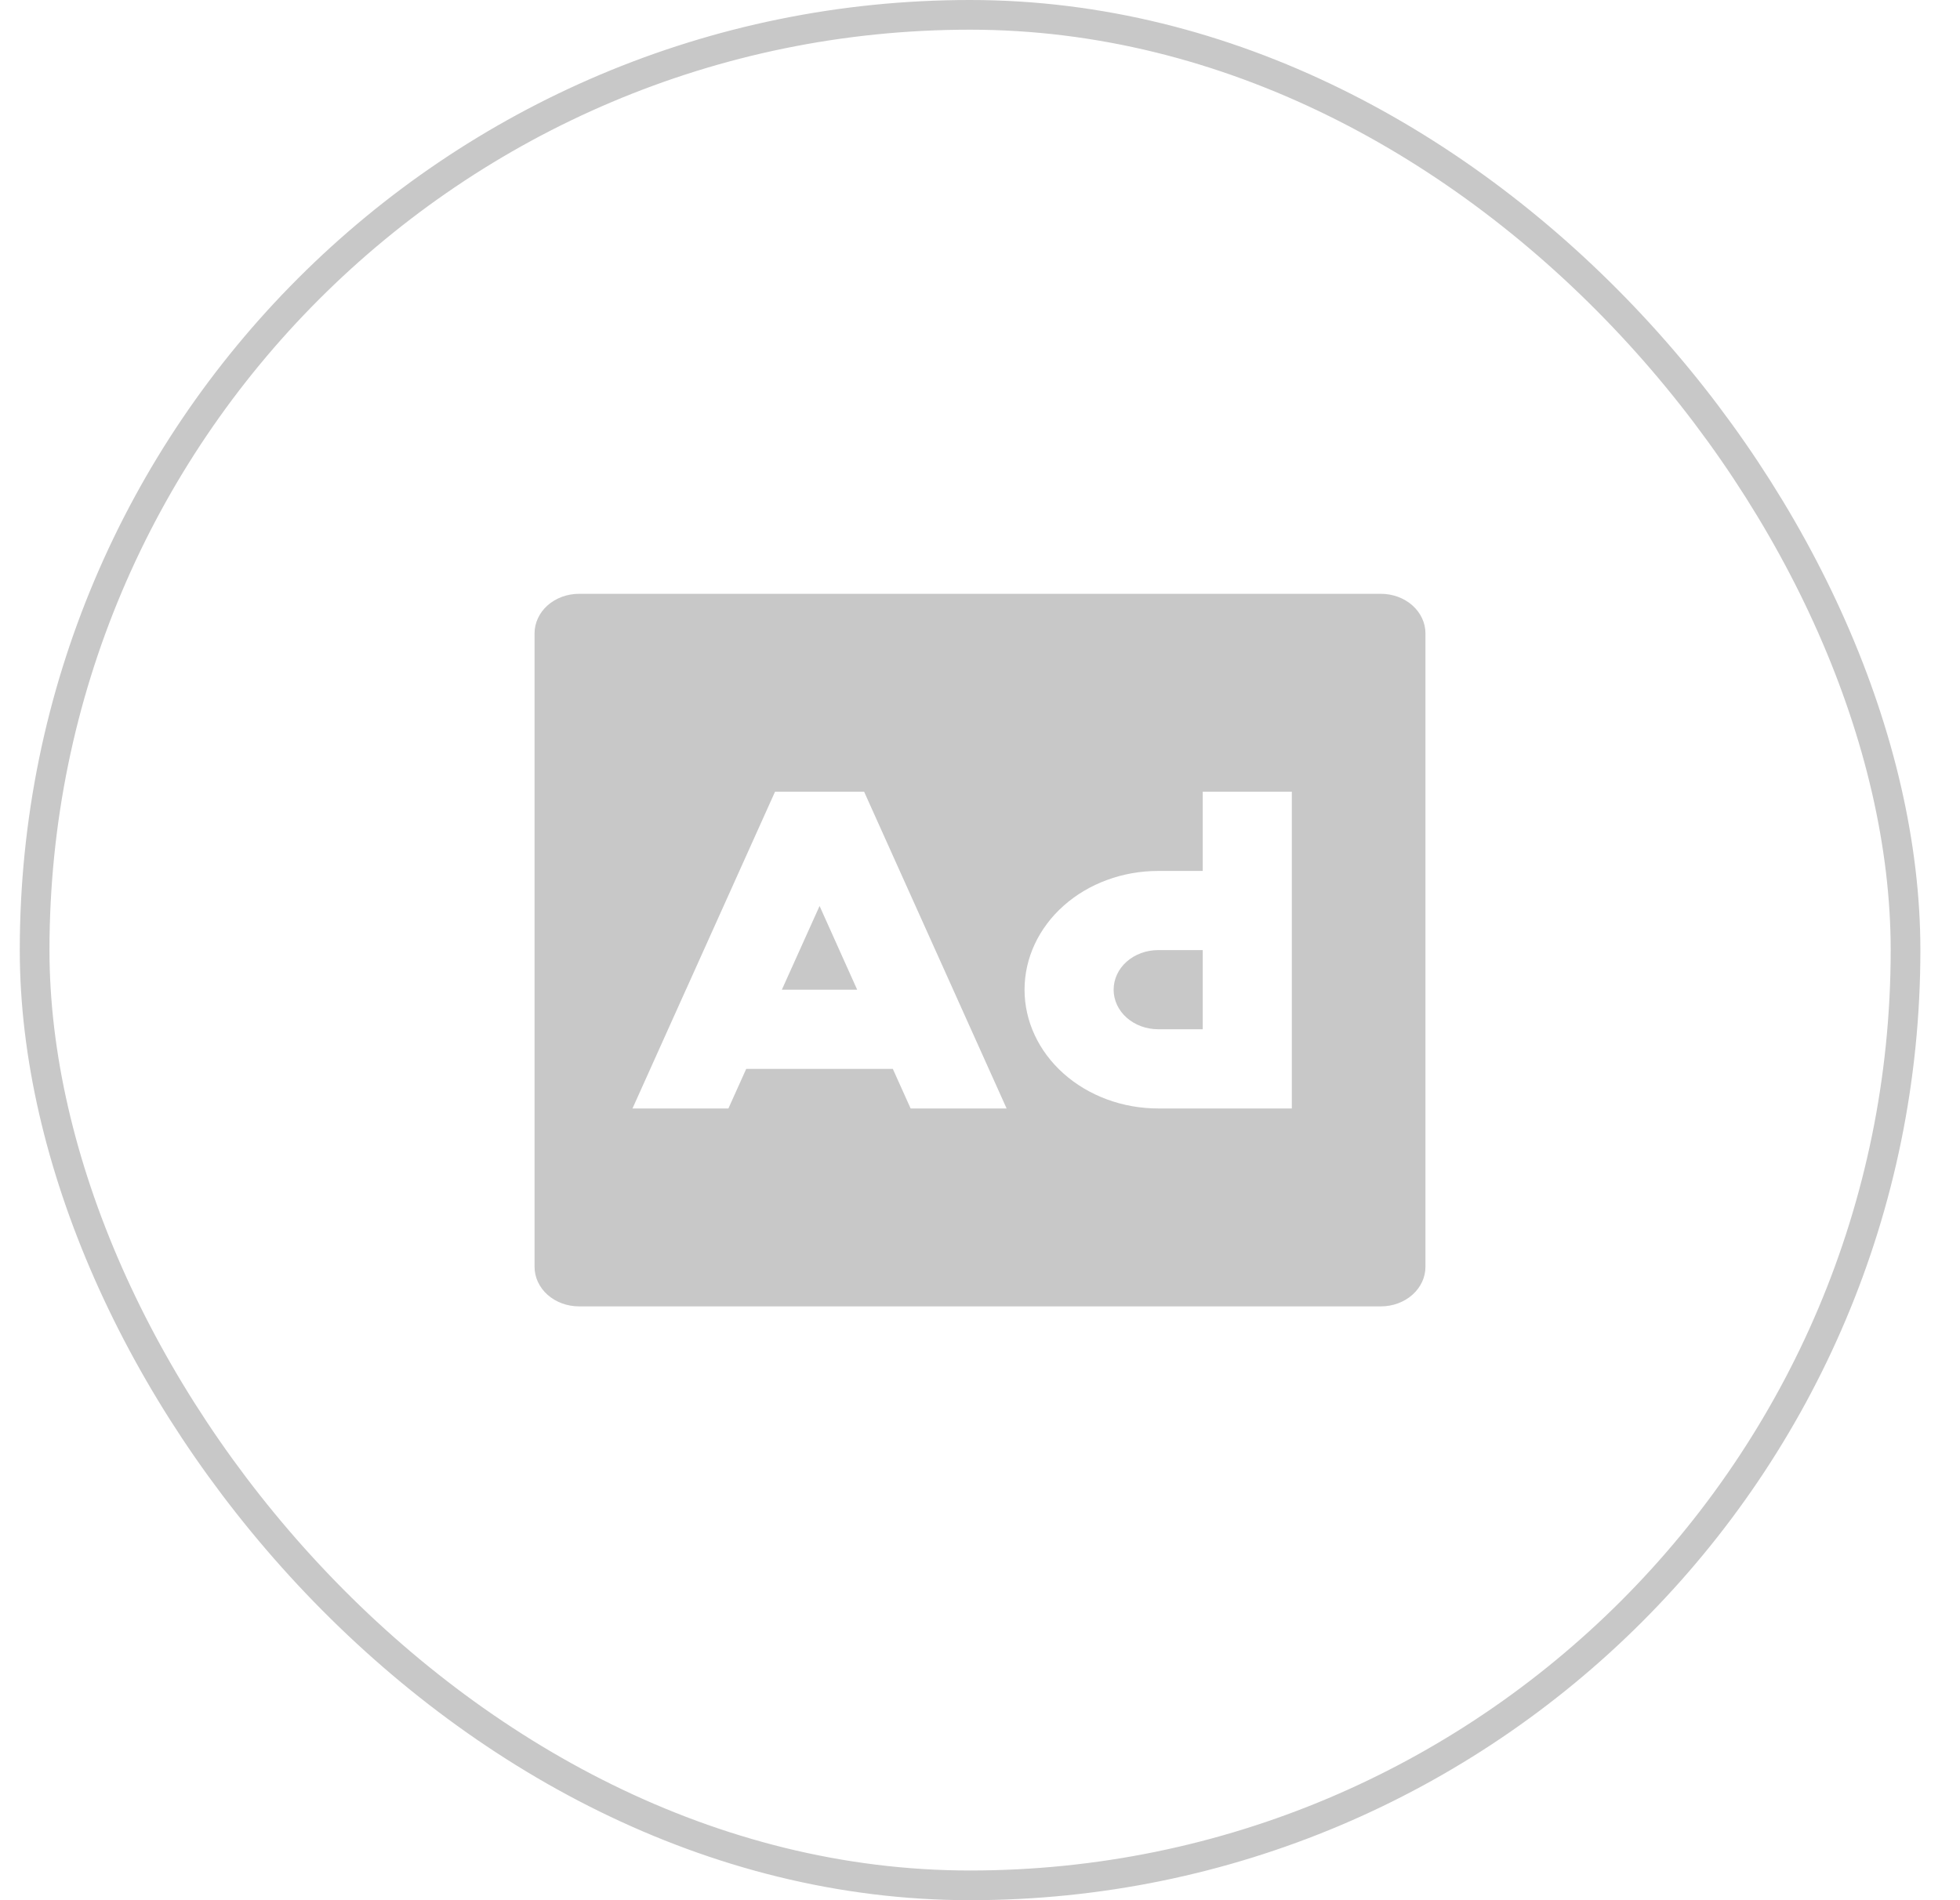
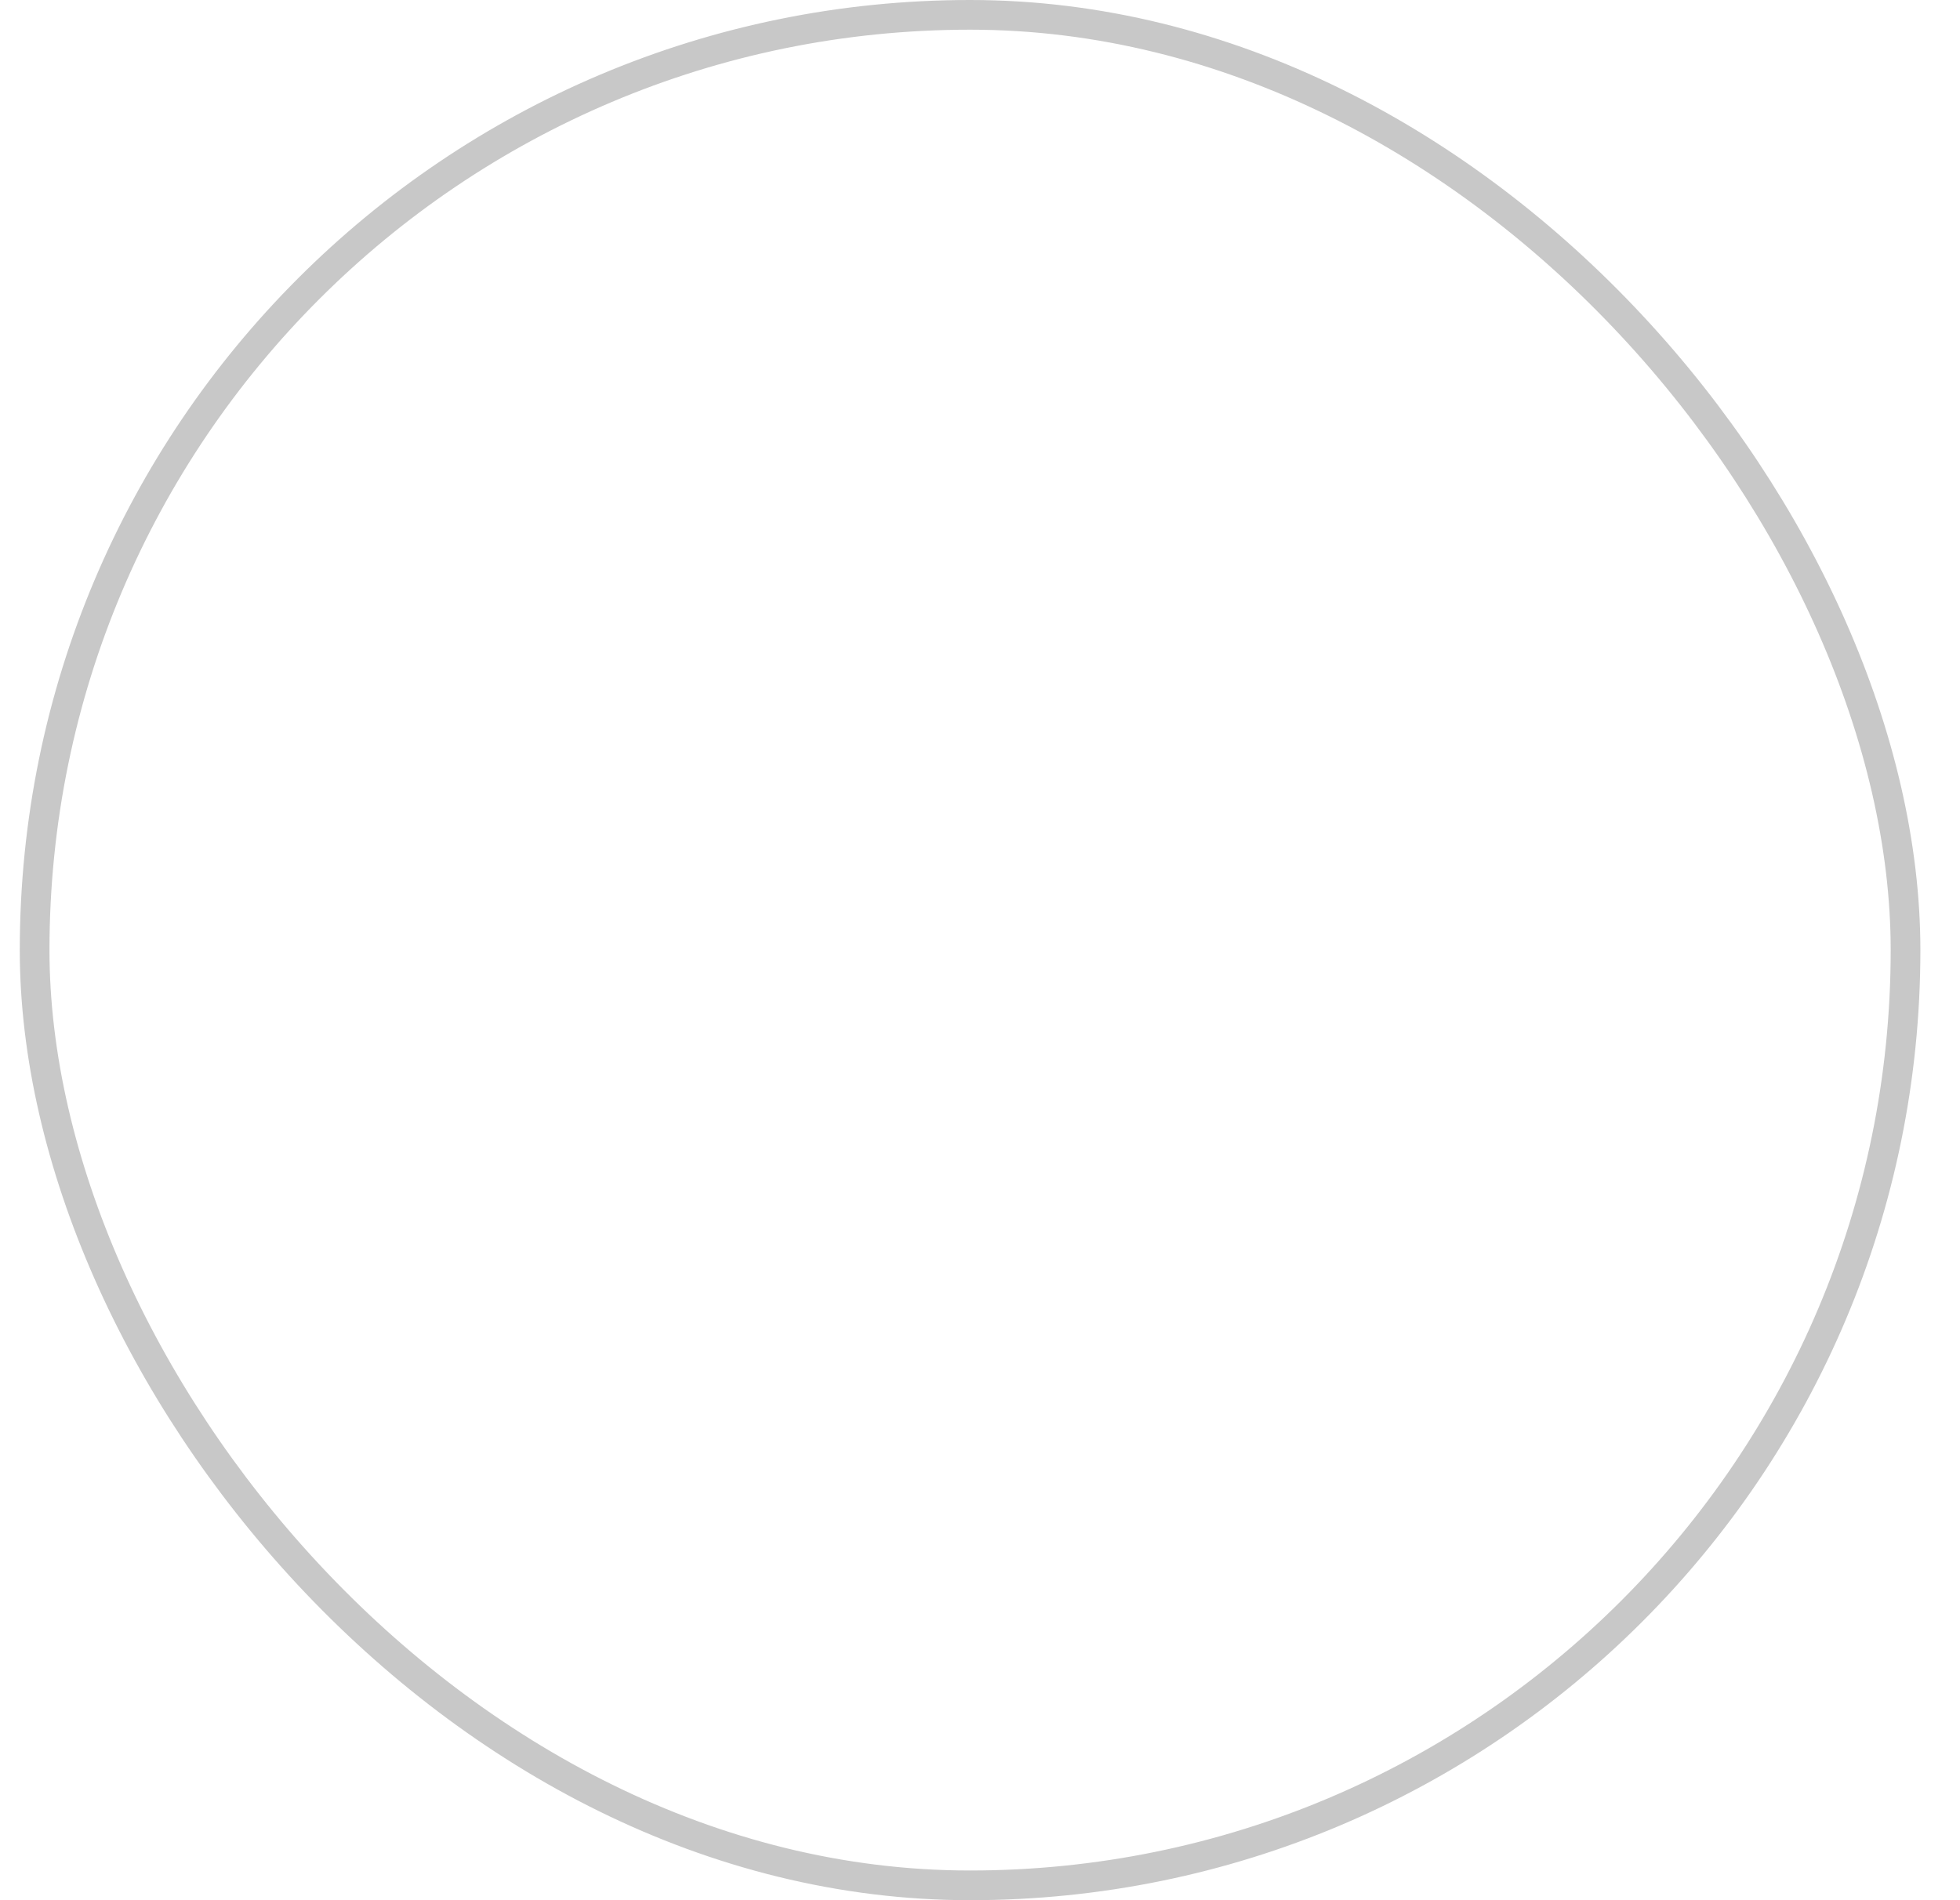
<svg xmlns="http://www.w3.org/2000/svg" width="33" height="32" viewBox="0 0 33 32" fill="none">
-   <path d="M13.164 16.667L13.799 15.257L14.432 16.667H13.164ZM19.5 16H20.25V17.333H19.5C19.301 17.333 19.11 17.263 18.969 17.138C18.828 17.013 18.75 16.843 18.75 16.667C18.75 16.49 18.828 16.32 18.969 16.195C19.11 16.07 19.301 16 19.5 16ZM23.25 10H9.75C9.551 10 9.36 10.07 9.219 10.195C9.079 10.32 9 10.49 9 10.667V21.333C9 21.51 9.079 21.68 9.219 21.805C9.36 21.93 9.551 22 9.75 22H23.25C23.448 22 23.639 21.93 23.78 21.805C23.921 21.68 24 21.51 24 21.333V10.667C24 10.49 23.921 10.32 23.78 10.195C23.639 10.07 23.448 10 23.25 10ZM16.948 18.667H15.332L15.032 18H12.564L12.264 18.667H10.649L11.548 16.668L11.549 16.667L13.049 13.333H14.549L16.948 18.667ZM20.25 13.333H21.75V18.667H19.5C18.903 18.667 18.331 18.456 17.909 18.081C17.487 17.706 17.25 17.197 17.25 16.667C17.25 16.136 17.487 15.627 17.909 15.252C18.331 14.877 18.903 14.667 19.5 14.667H20.25V13.333Z" fill="#C8C8C8" />
  <rect x="0.583" y="0.25" width="31.5" height="31.5" rx="15.75" stroke="#C8C8C8" stroke-width="0.5" />
</svg>